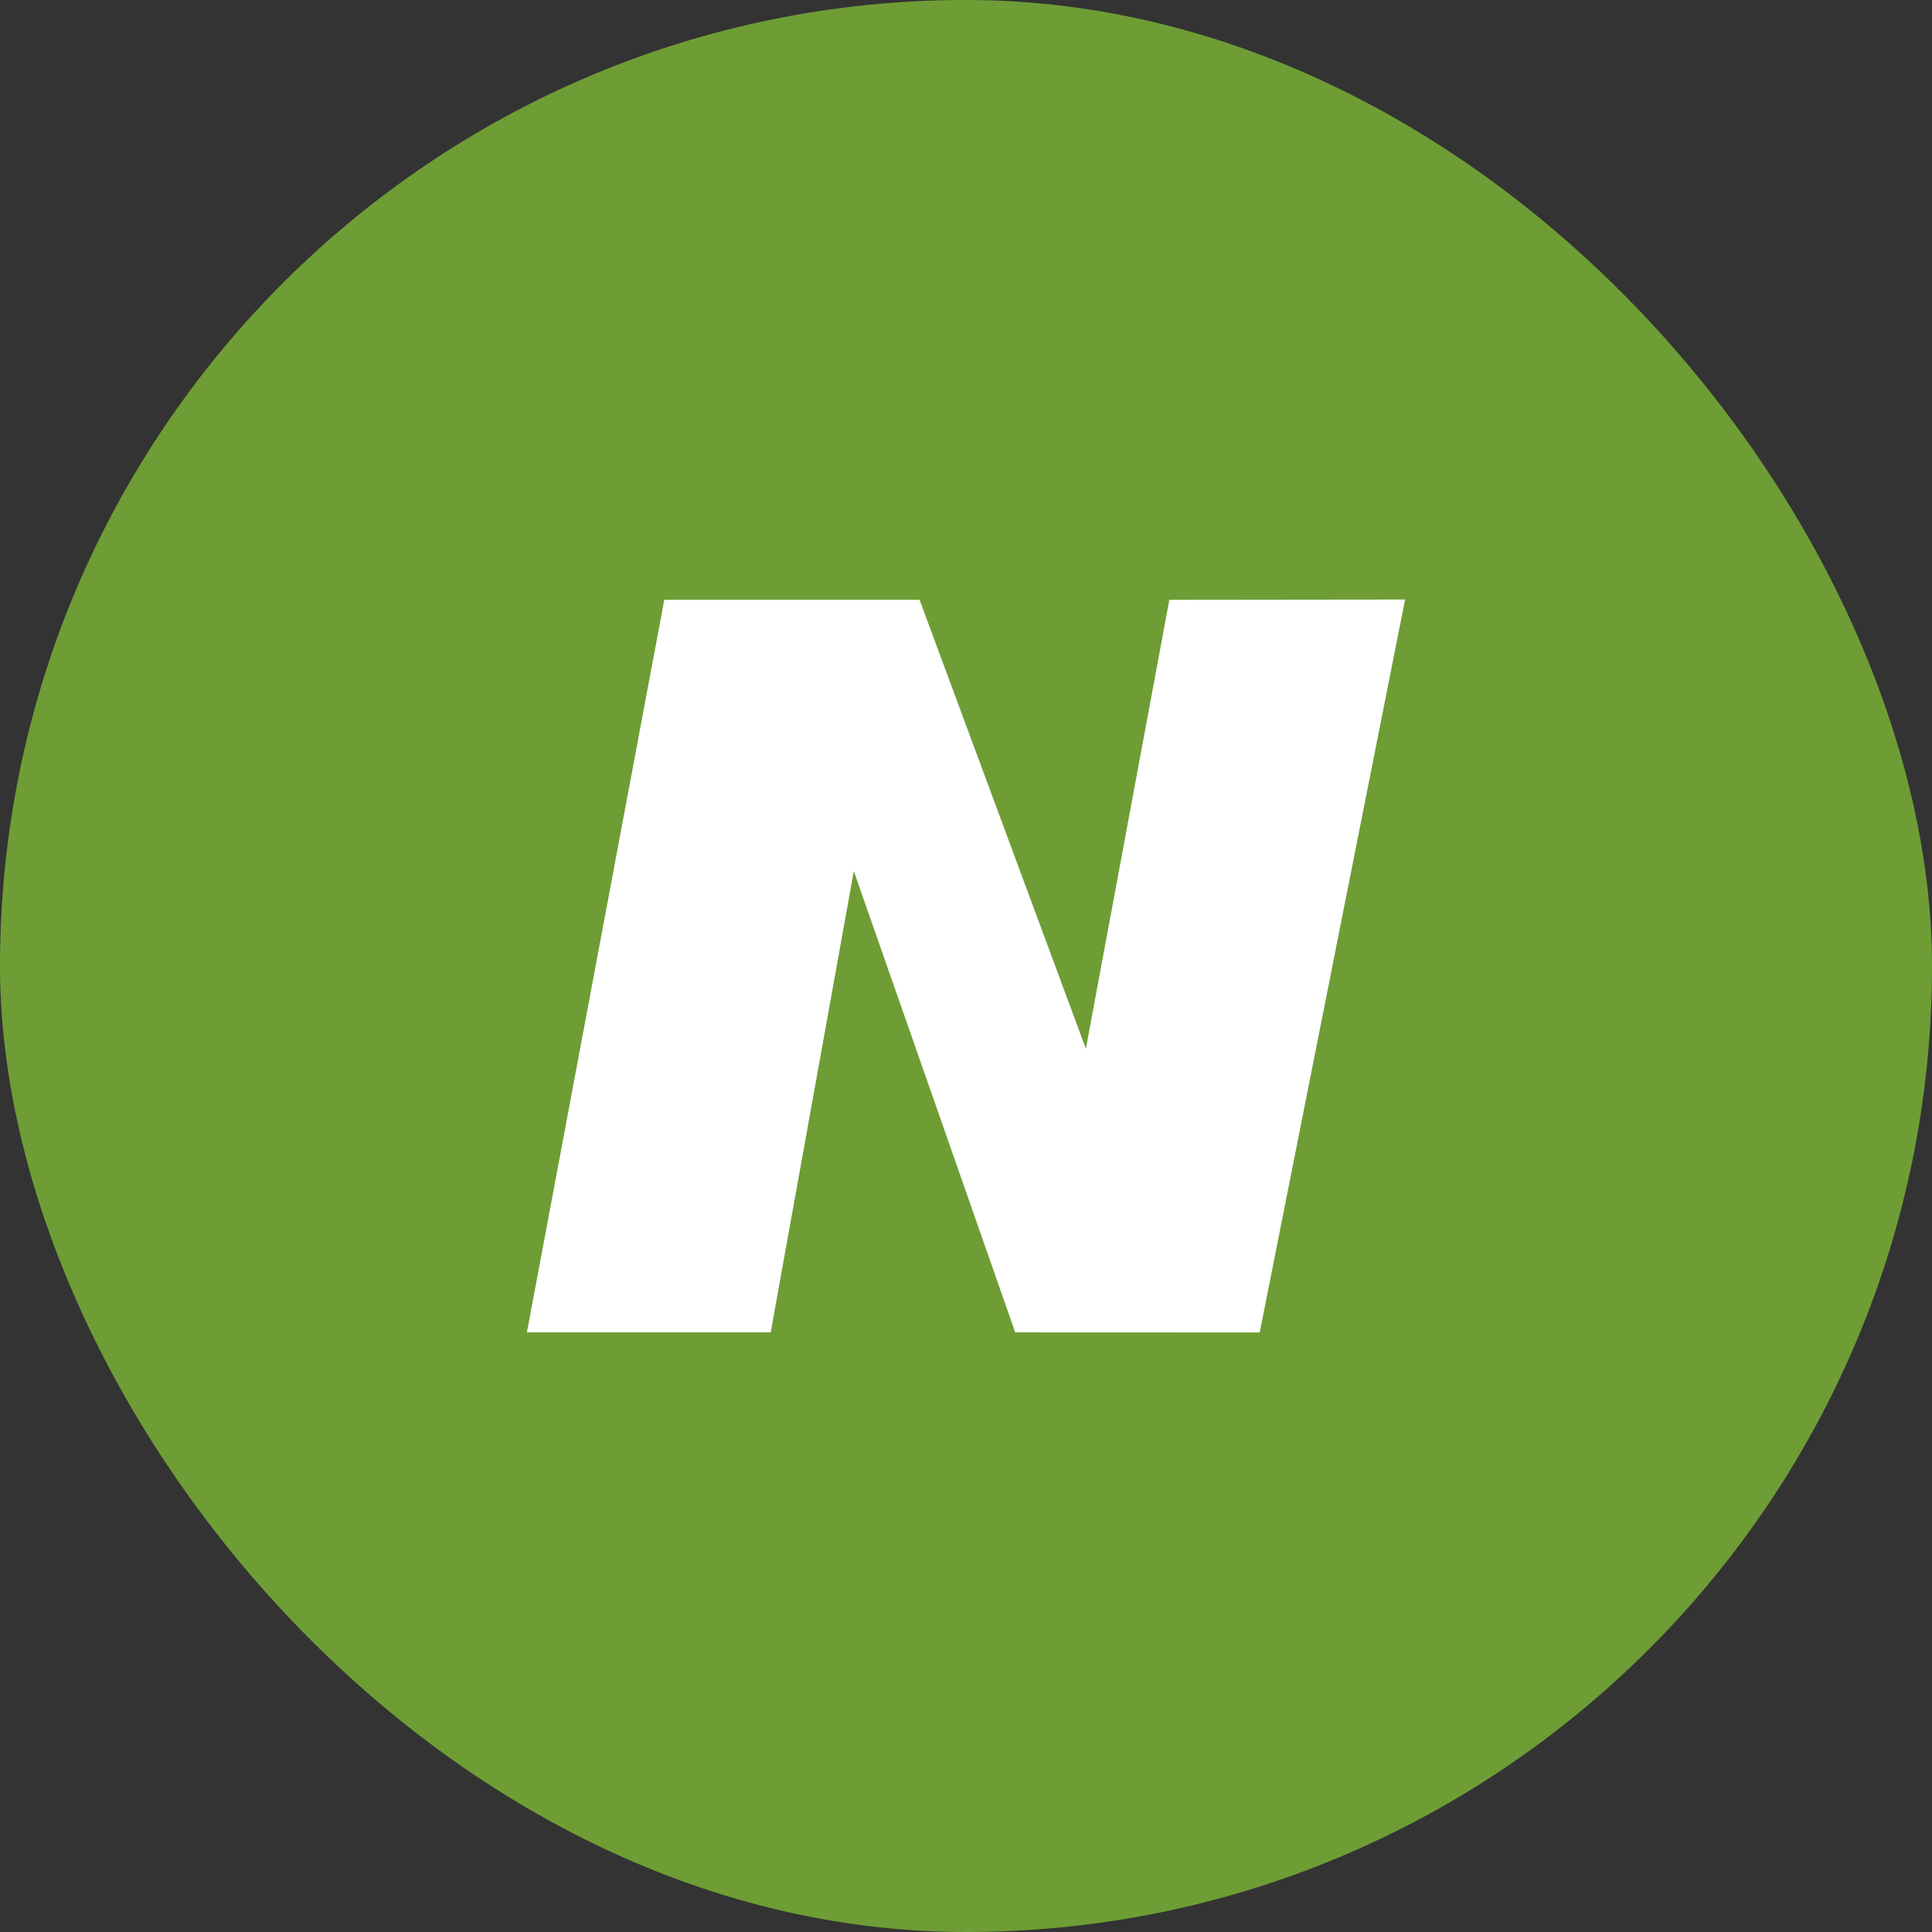
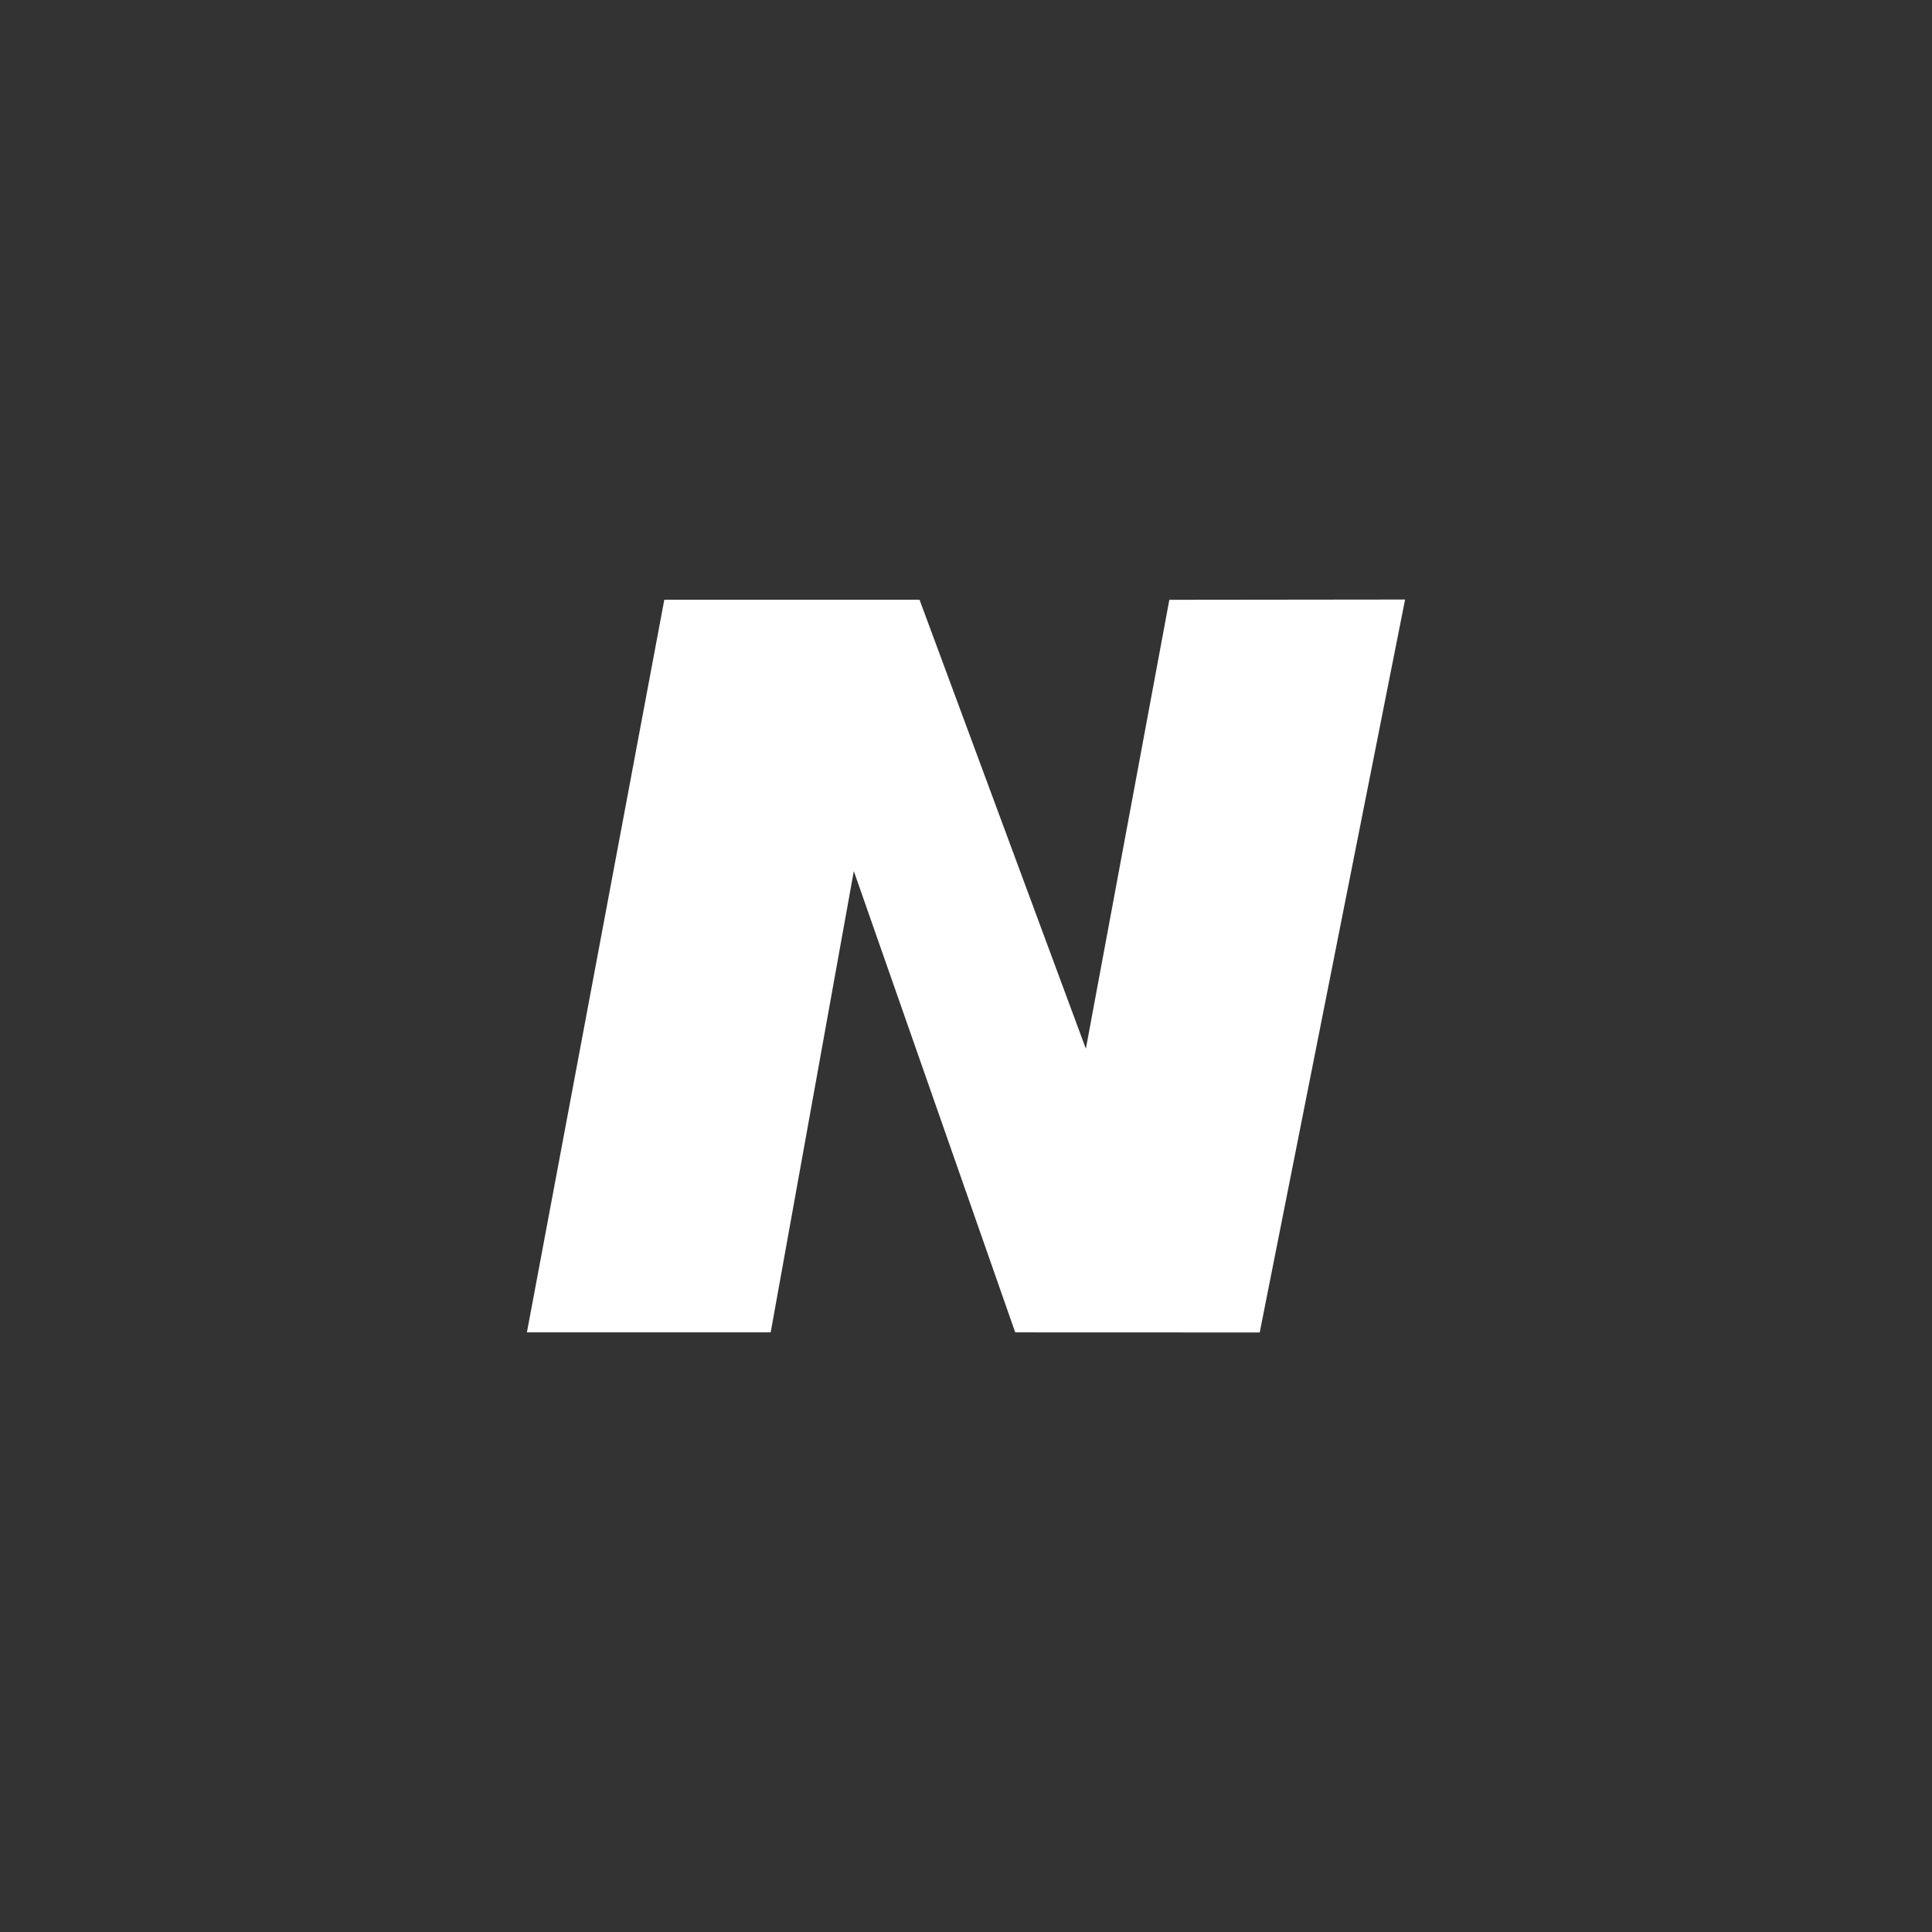
<svg xmlns="http://www.w3.org/2000/svg" width="44" height="44" viewBox="0 0 44 44" fill="none">
  <rect x="0" y="0" width="44" height="44" fill="#333333" stroke="none" />
-   <rect width="44" height="44" rx="22" fill="#6E9D35" />
-   <path d="M28.689 30.346L32 13.654L26.631 13.66L24.73 23.884L20.942 13.659H15.129L12 30.344H17.552L19.445 19.839L23.121 30.344L28.689 30.346Z" fill="white" />
+   <path d="M28.689 30.346L32 13.654L26.631 13.66L24.73 23.884L20.942 13.659H15.129L12 30.344H17.552L19.445 19.839L23.121 30.344L28.689 30.346" fill="white" />
</svg>